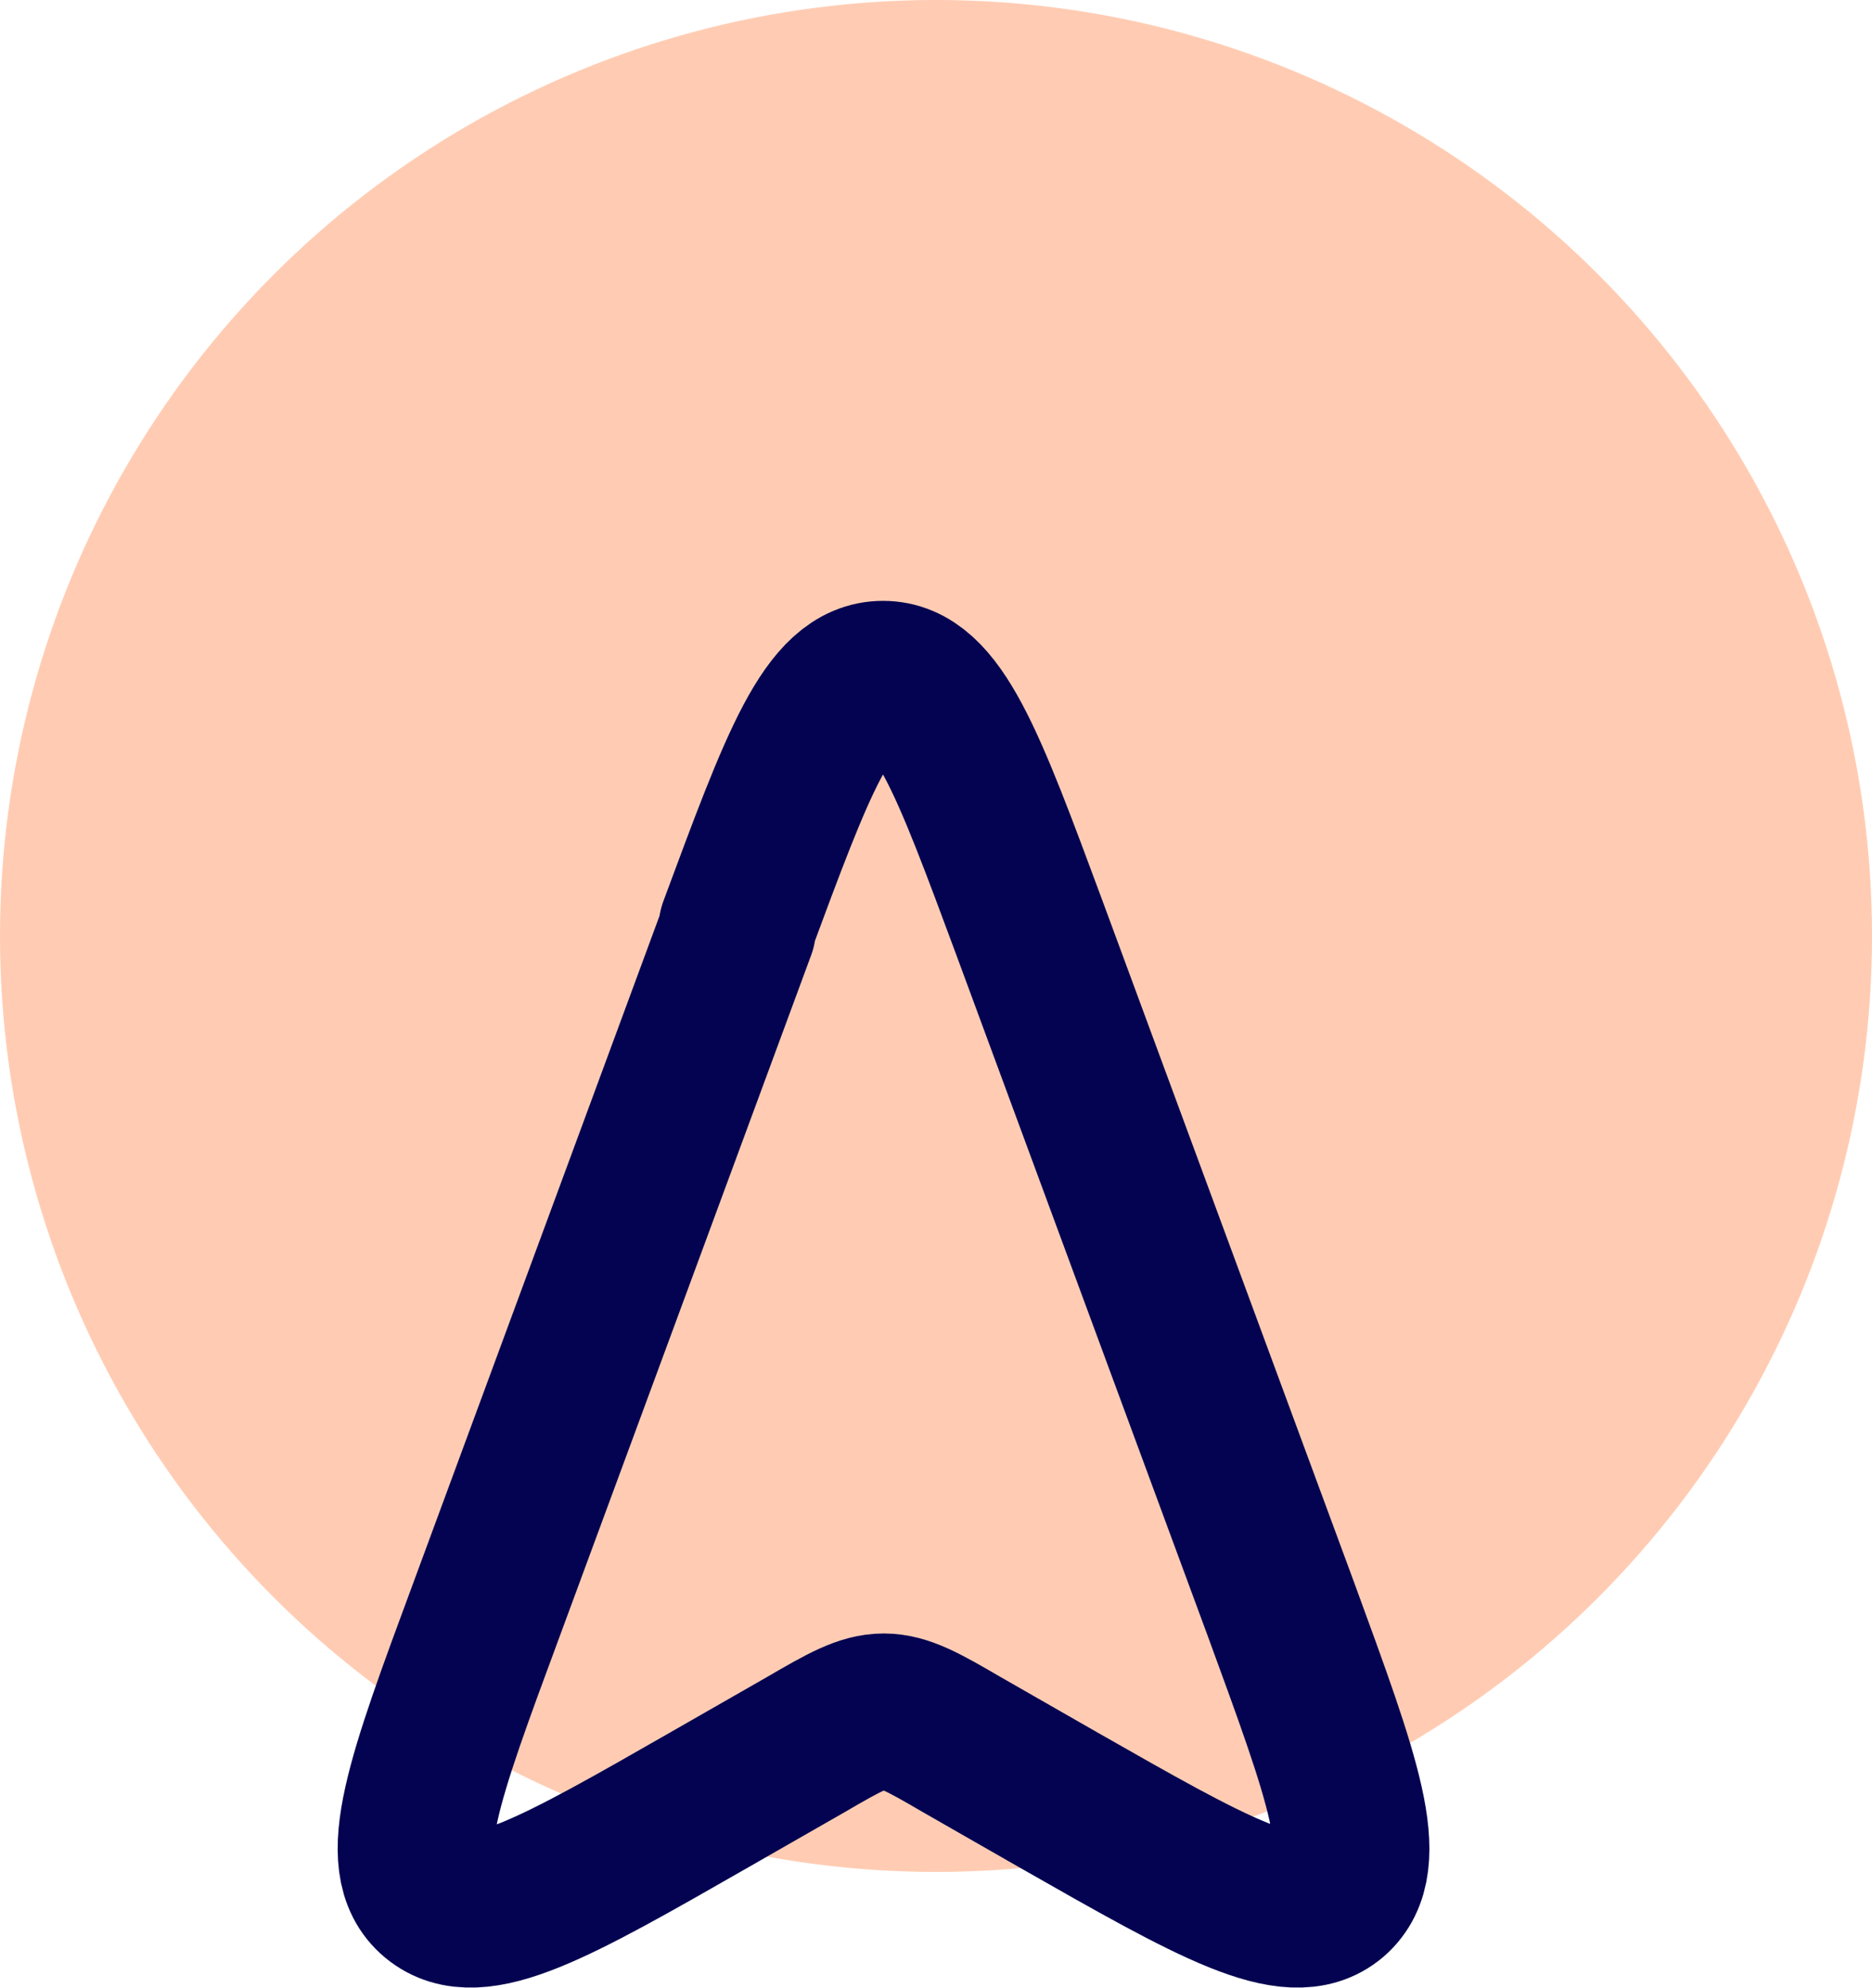
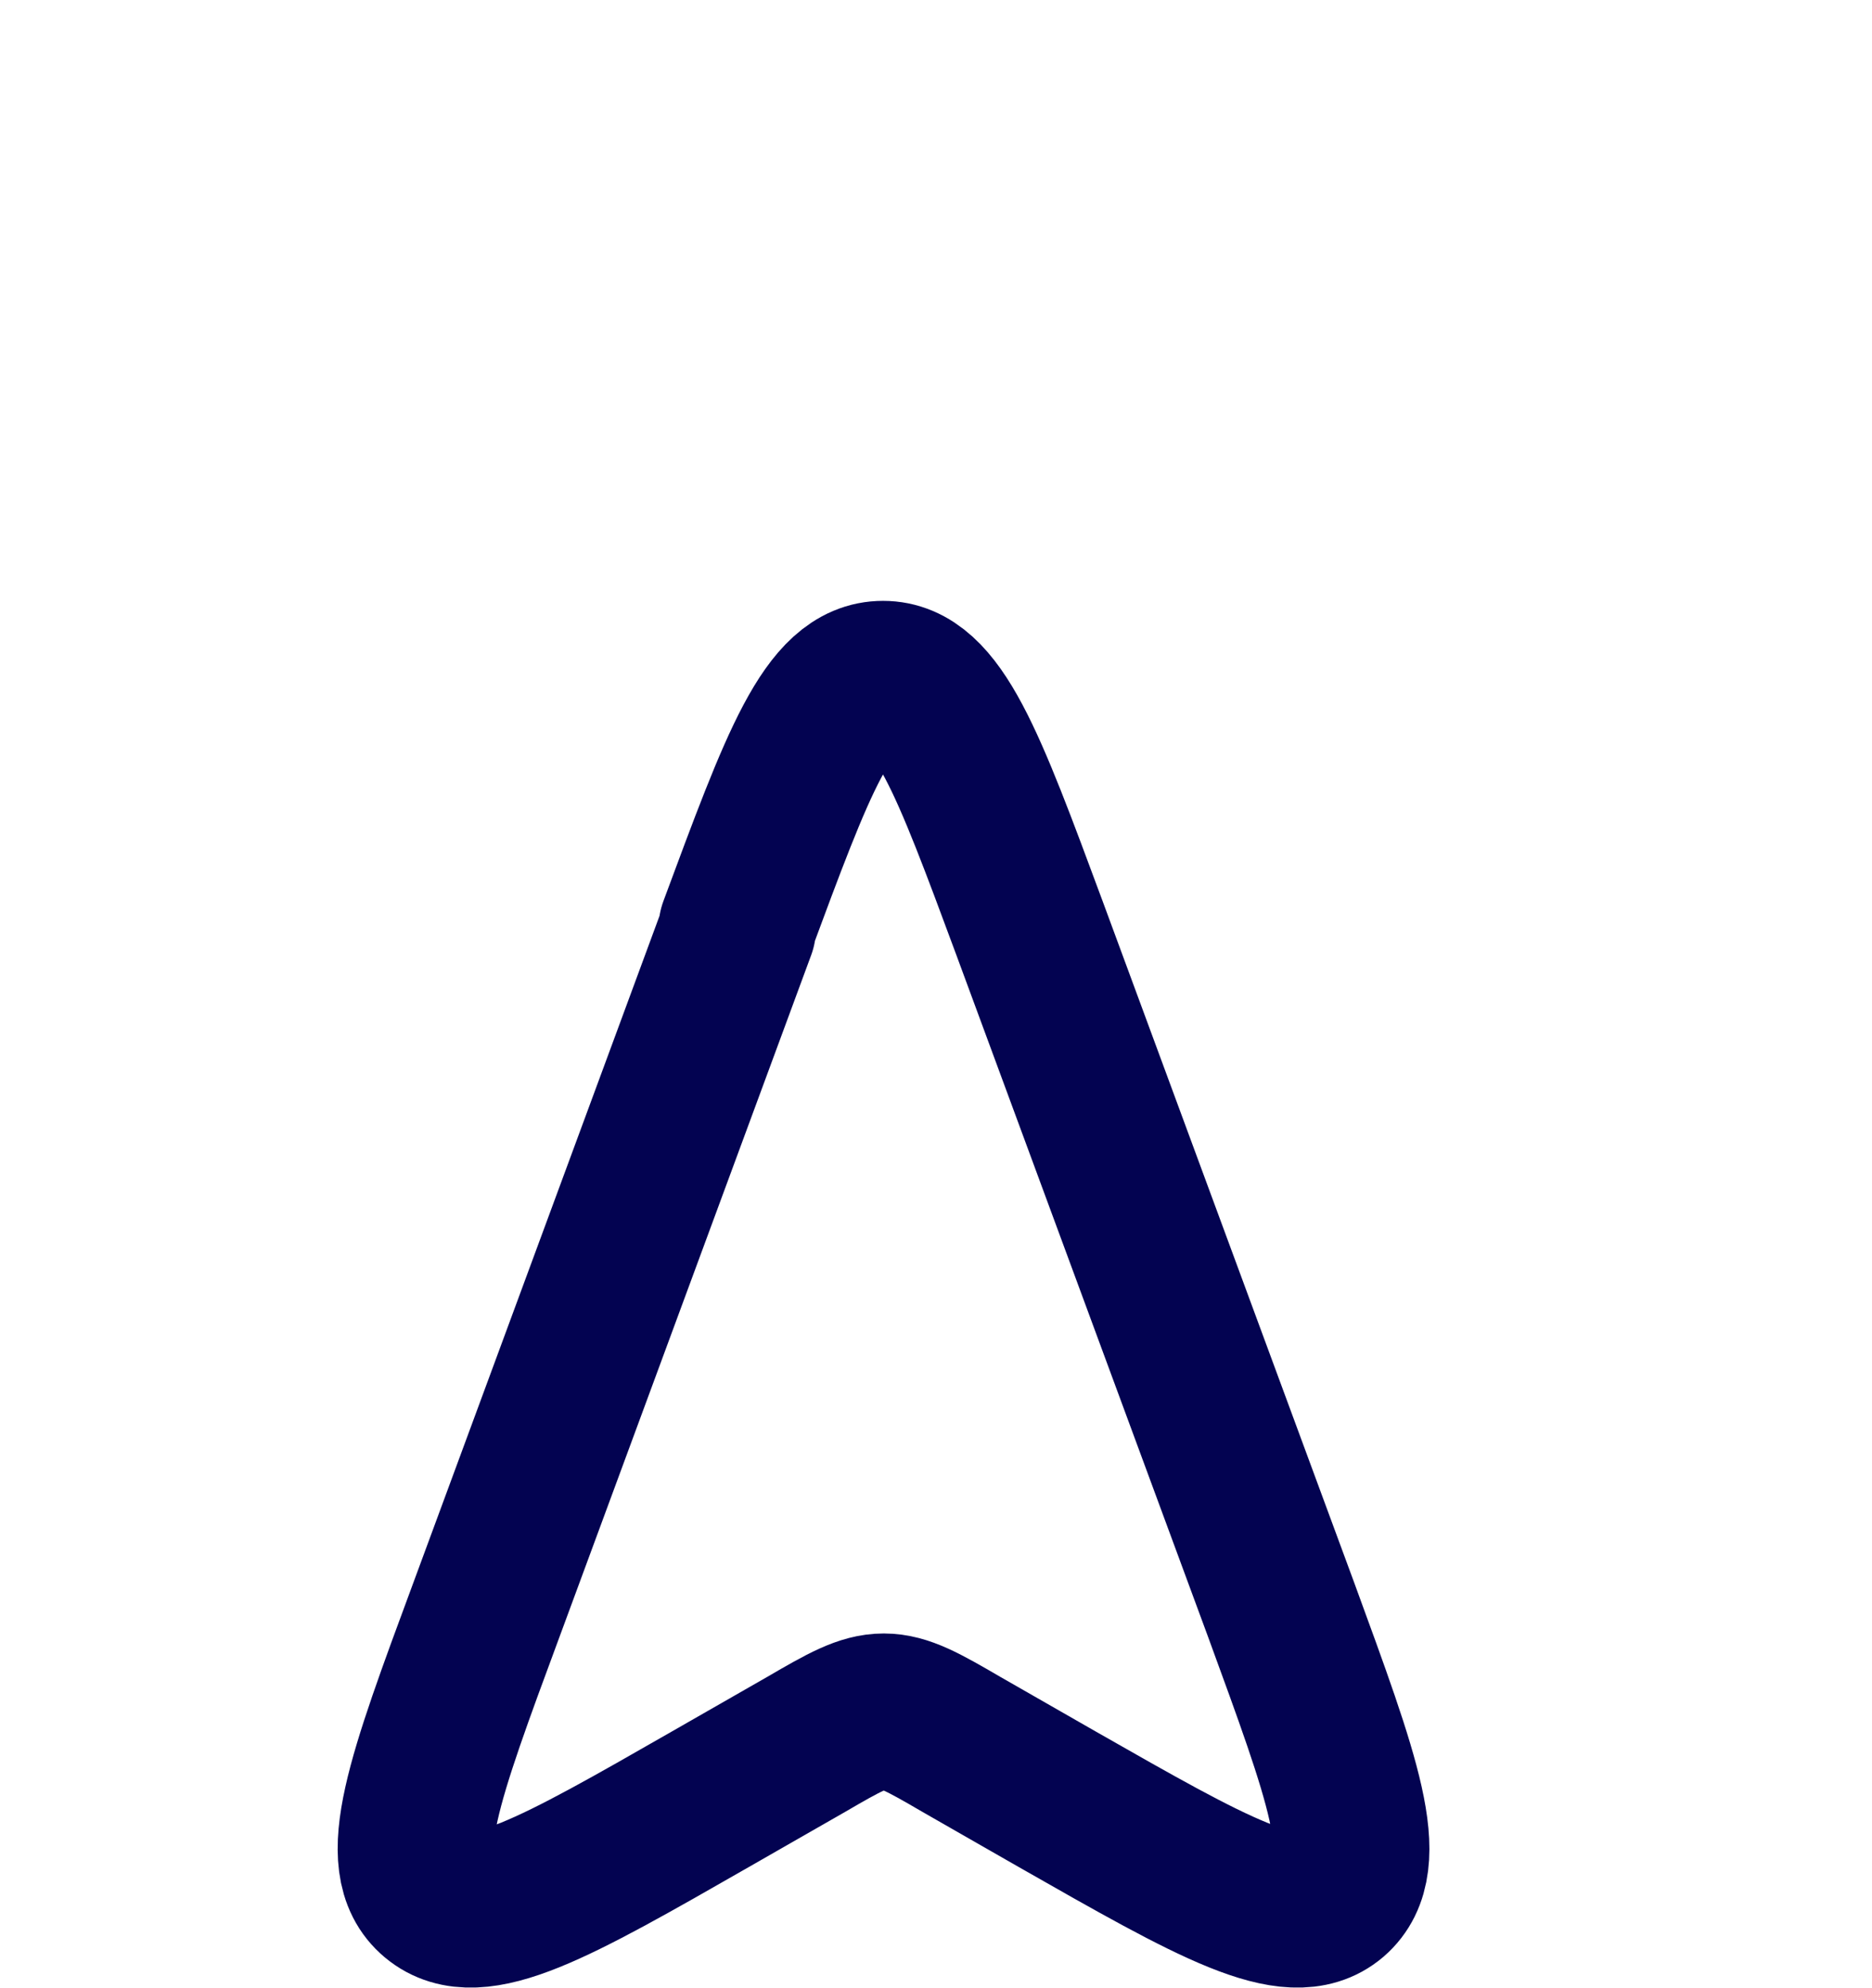
<svg xmlns="http://www.w3.org/2000/svg" id="Lager_2" data-name="Lager 2" viewBox="0 0 24.02 25.51">
  <defs>
    <style>
      .cls-1 {
        fill: none;
        stroke: #030351;
        stroke-linecap: round;
        stroke-linejoin: round;
        stroke-width: 2px;
      }

      .cls-2 {
        fill: #ff5400;
        opacity: .3;
      }
    </style>
  </defs>
  <g id="Lager_2-2" data-name="Lager 2">
    <g>
-       <circle class="cls-2" cx="12.01" cy="12.01" r="12.01" />
      <path class="cls-1" d="m9.45,11.91c.79-2.13,1.18-3.2,1.88-3.2s1.09,1.07,1.88,3.2l3.23,8.75c.79,2.16,1.19,3.23.66,3.69-.53.45-1.53-.12-3.53-1.26l-1.24-.71c-.48-.28-.73-.42-.99-.42s-.51.14-.99.42l-1.24.71c-1.99,1.14-2.99,1.71-3.53,1.26s-.14-1.53.66-3.69l3.23-8.75Z" />
    </g>
  </g>
</svg>